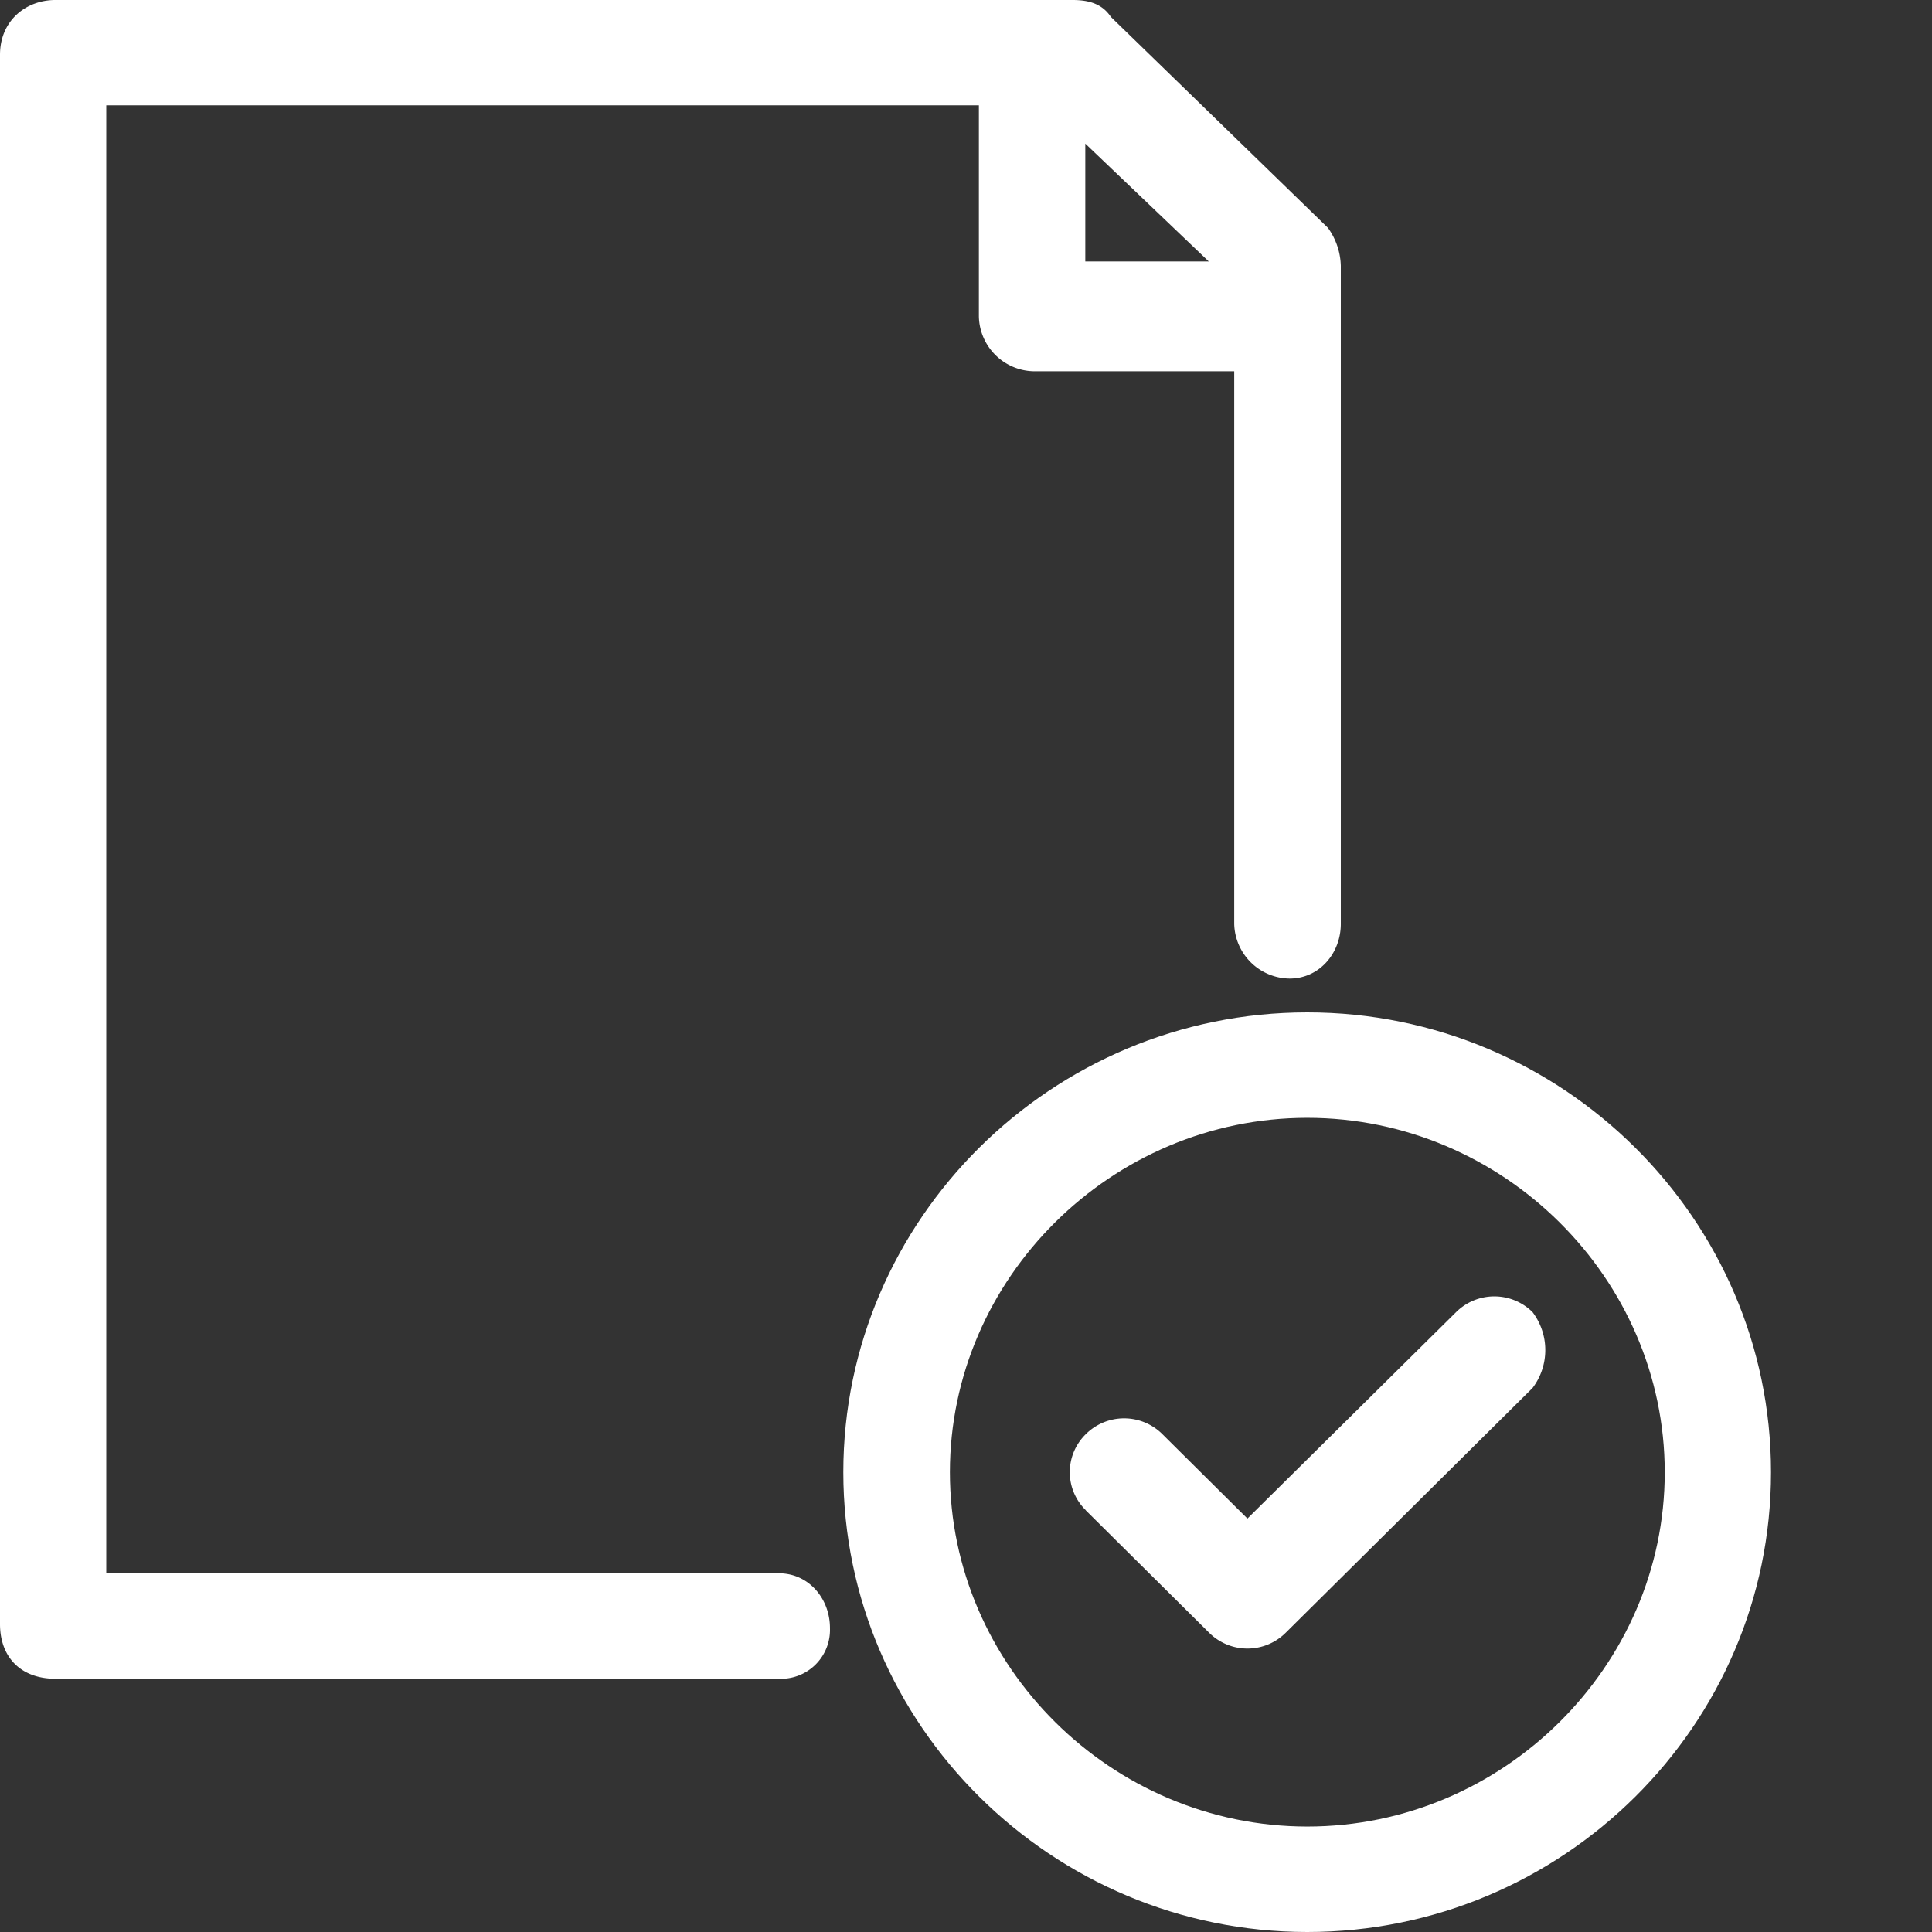
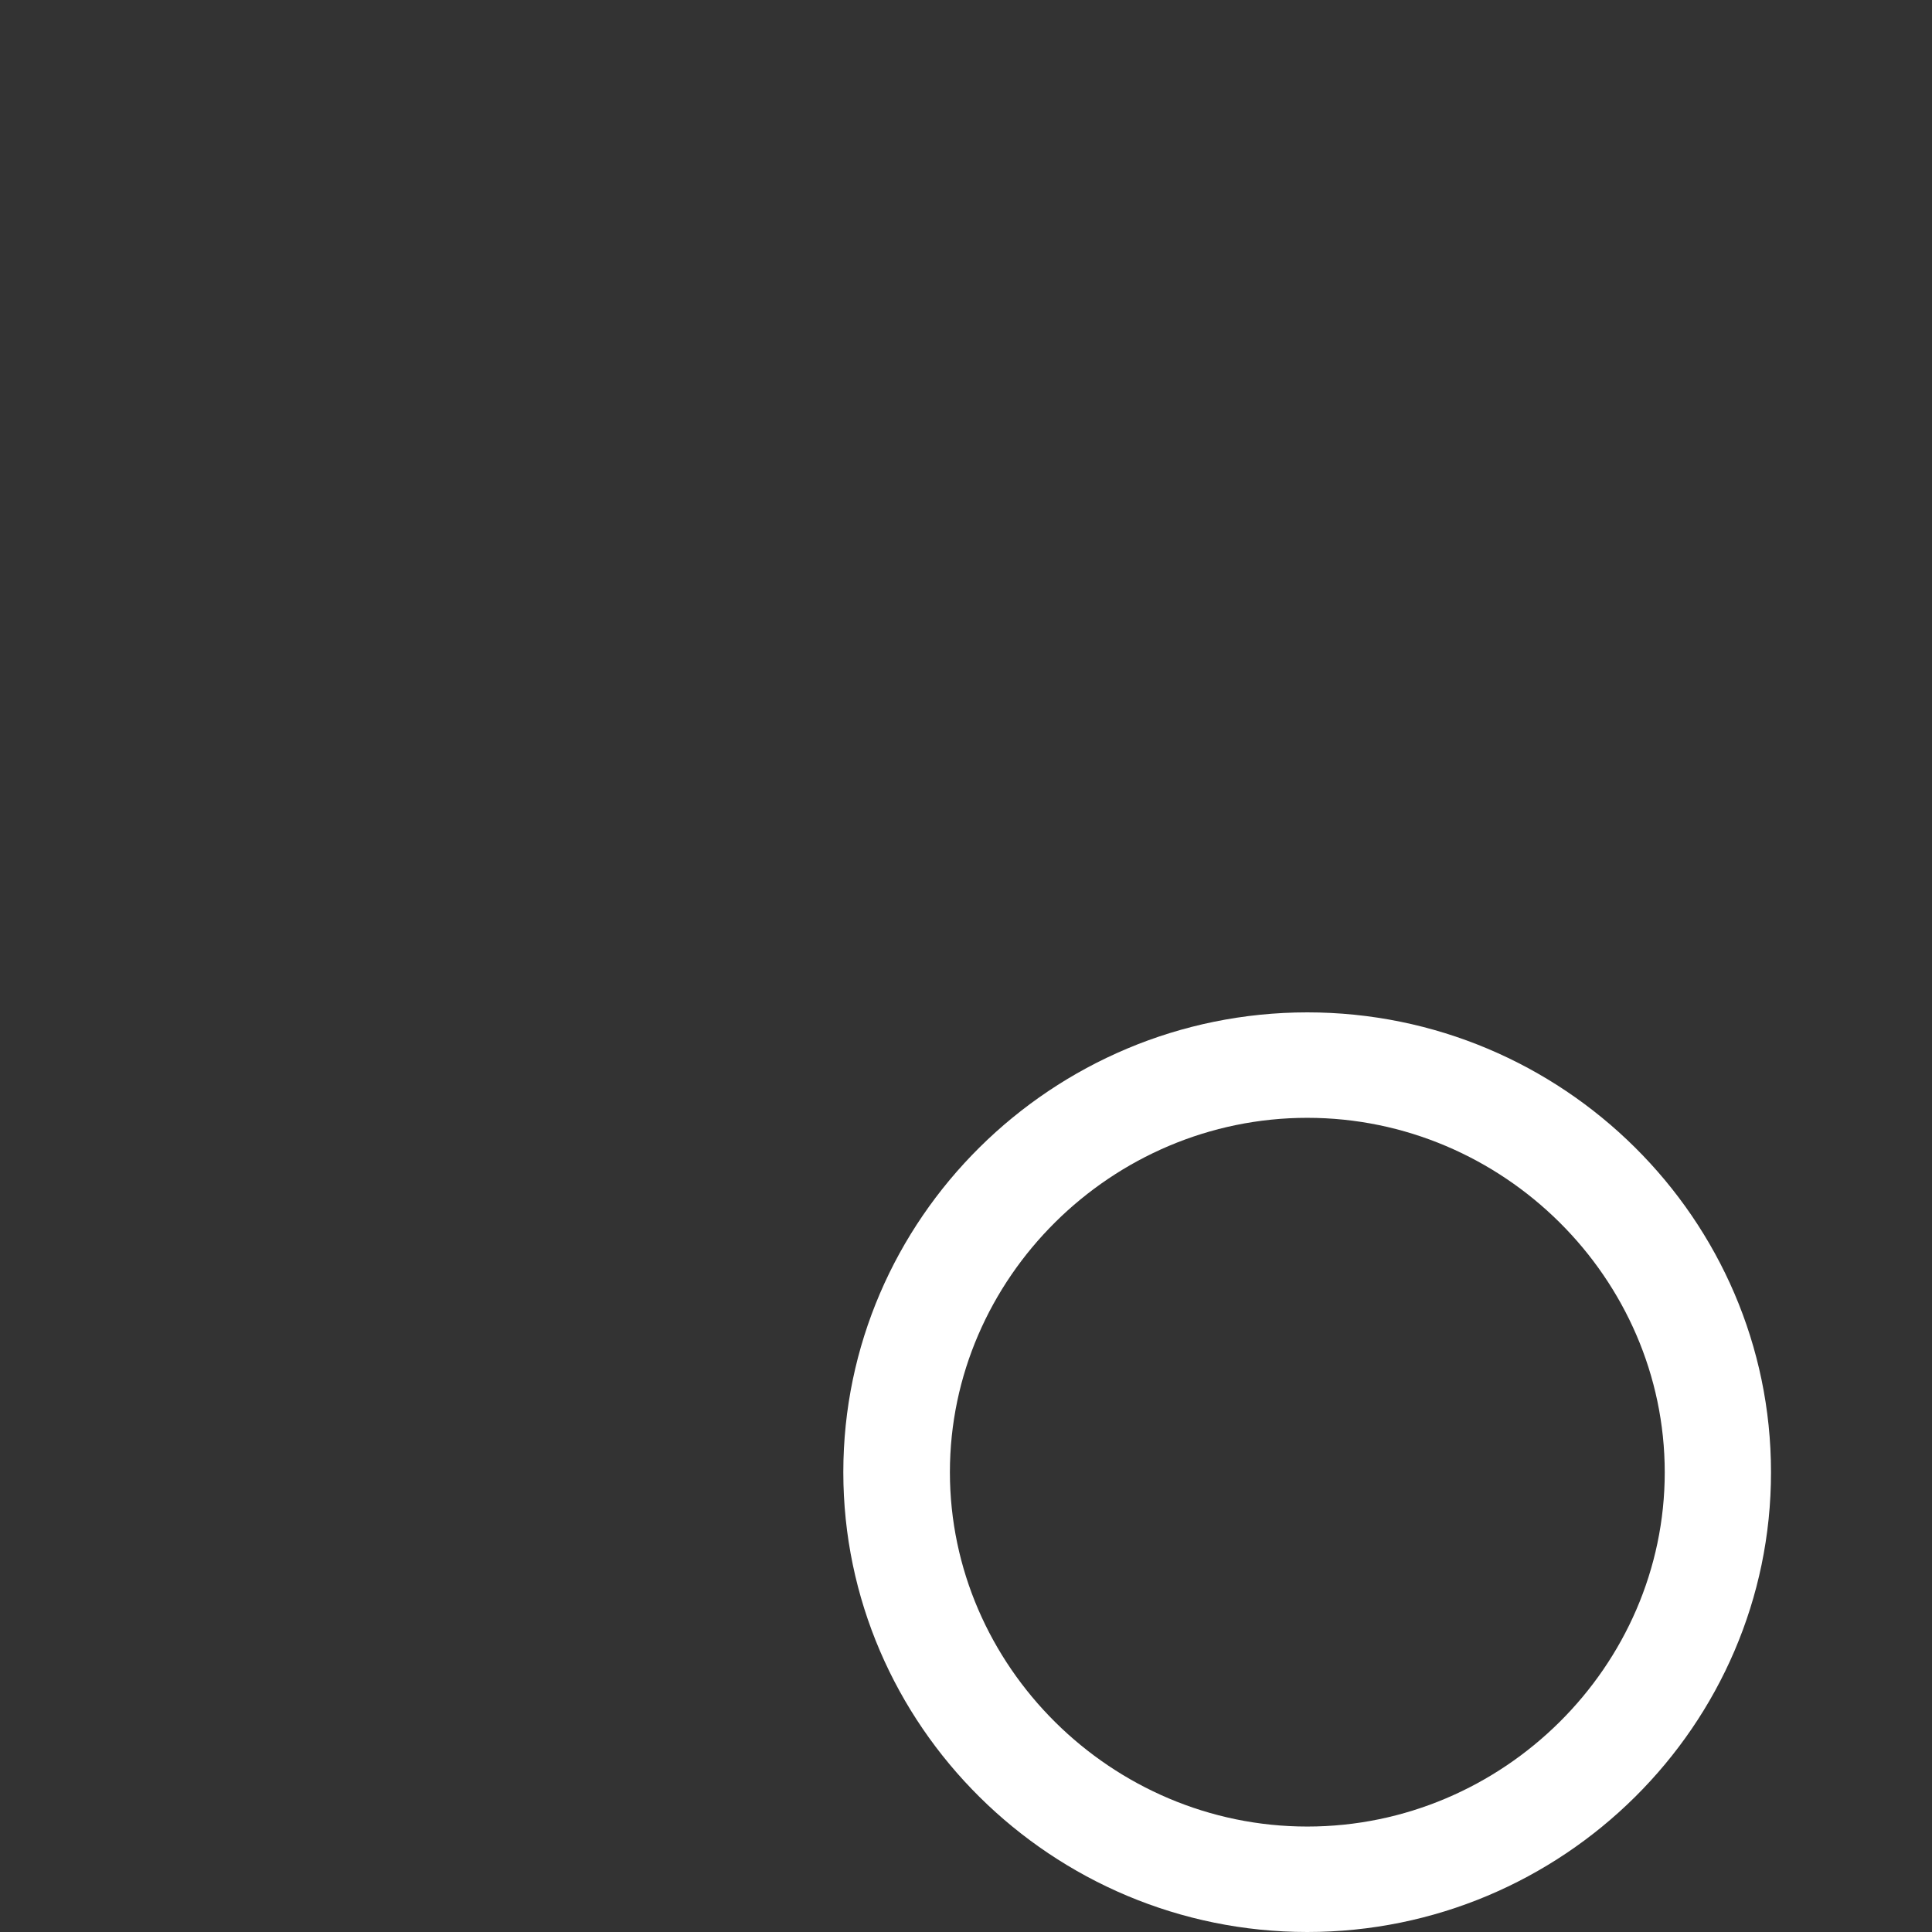
<svg xmlns="http://www.w3.org/2000/svg" width="12" height="12" viewBox="0 0 12 12" fill="none">
  <rect x="0" y="0" width="12" height="12" fill="#333333" stroke="none" />
-   <path d="M6.741.89v.734h.767L6.74.891zm.925 1.416H6.424a.348.348 0 0 1-.344-.34V.654H.66v9.118h4.178c.185 0 .317.157.317.34a.304.304 0 0 1-.317.315H.344c-.212 0-.344-.131-.344-.34V.34C0 .13.159 0 .344 0h6.318c.106 0 .185.026.238.105l1.348 1.31a.42.42 0 0 1 .08.236v4.087c0 .183-.133.34-.318.34a.348.348 0 0 1-.344-.34V2.306z" fill="#fff" />
  <path d="M8.12 6.288c1.586 0 2.88 1.284 2.88 2.856C11.001 10.716 9.706 12 8.12 12c-1.586 0-2.882-1.284-2.882-2.856 0-1.572 1.296-2.856 2.882-2.856zm0 .655c-1.216 0-2.22.996-2.22 2.201s1.004 2.201 2.22 2.201c1.216 0 2.22-.996 2.22-2.2 0-1.206-1.004-2.202-2.22-2.202z" fill="#fff" />
-   <path d="M6.744 9.38a.33.33 0 0 1 0-.472.337.337 0 0 1 .476 0l.528.524L9.044 8.15a.337.337 0 0 1 .475 0 .39.39 0 0 1 0 .471l-1.533 1.52a.337.337 0 0 1-.476 0l-.766-.76z" fill="#fff" />
</svg>